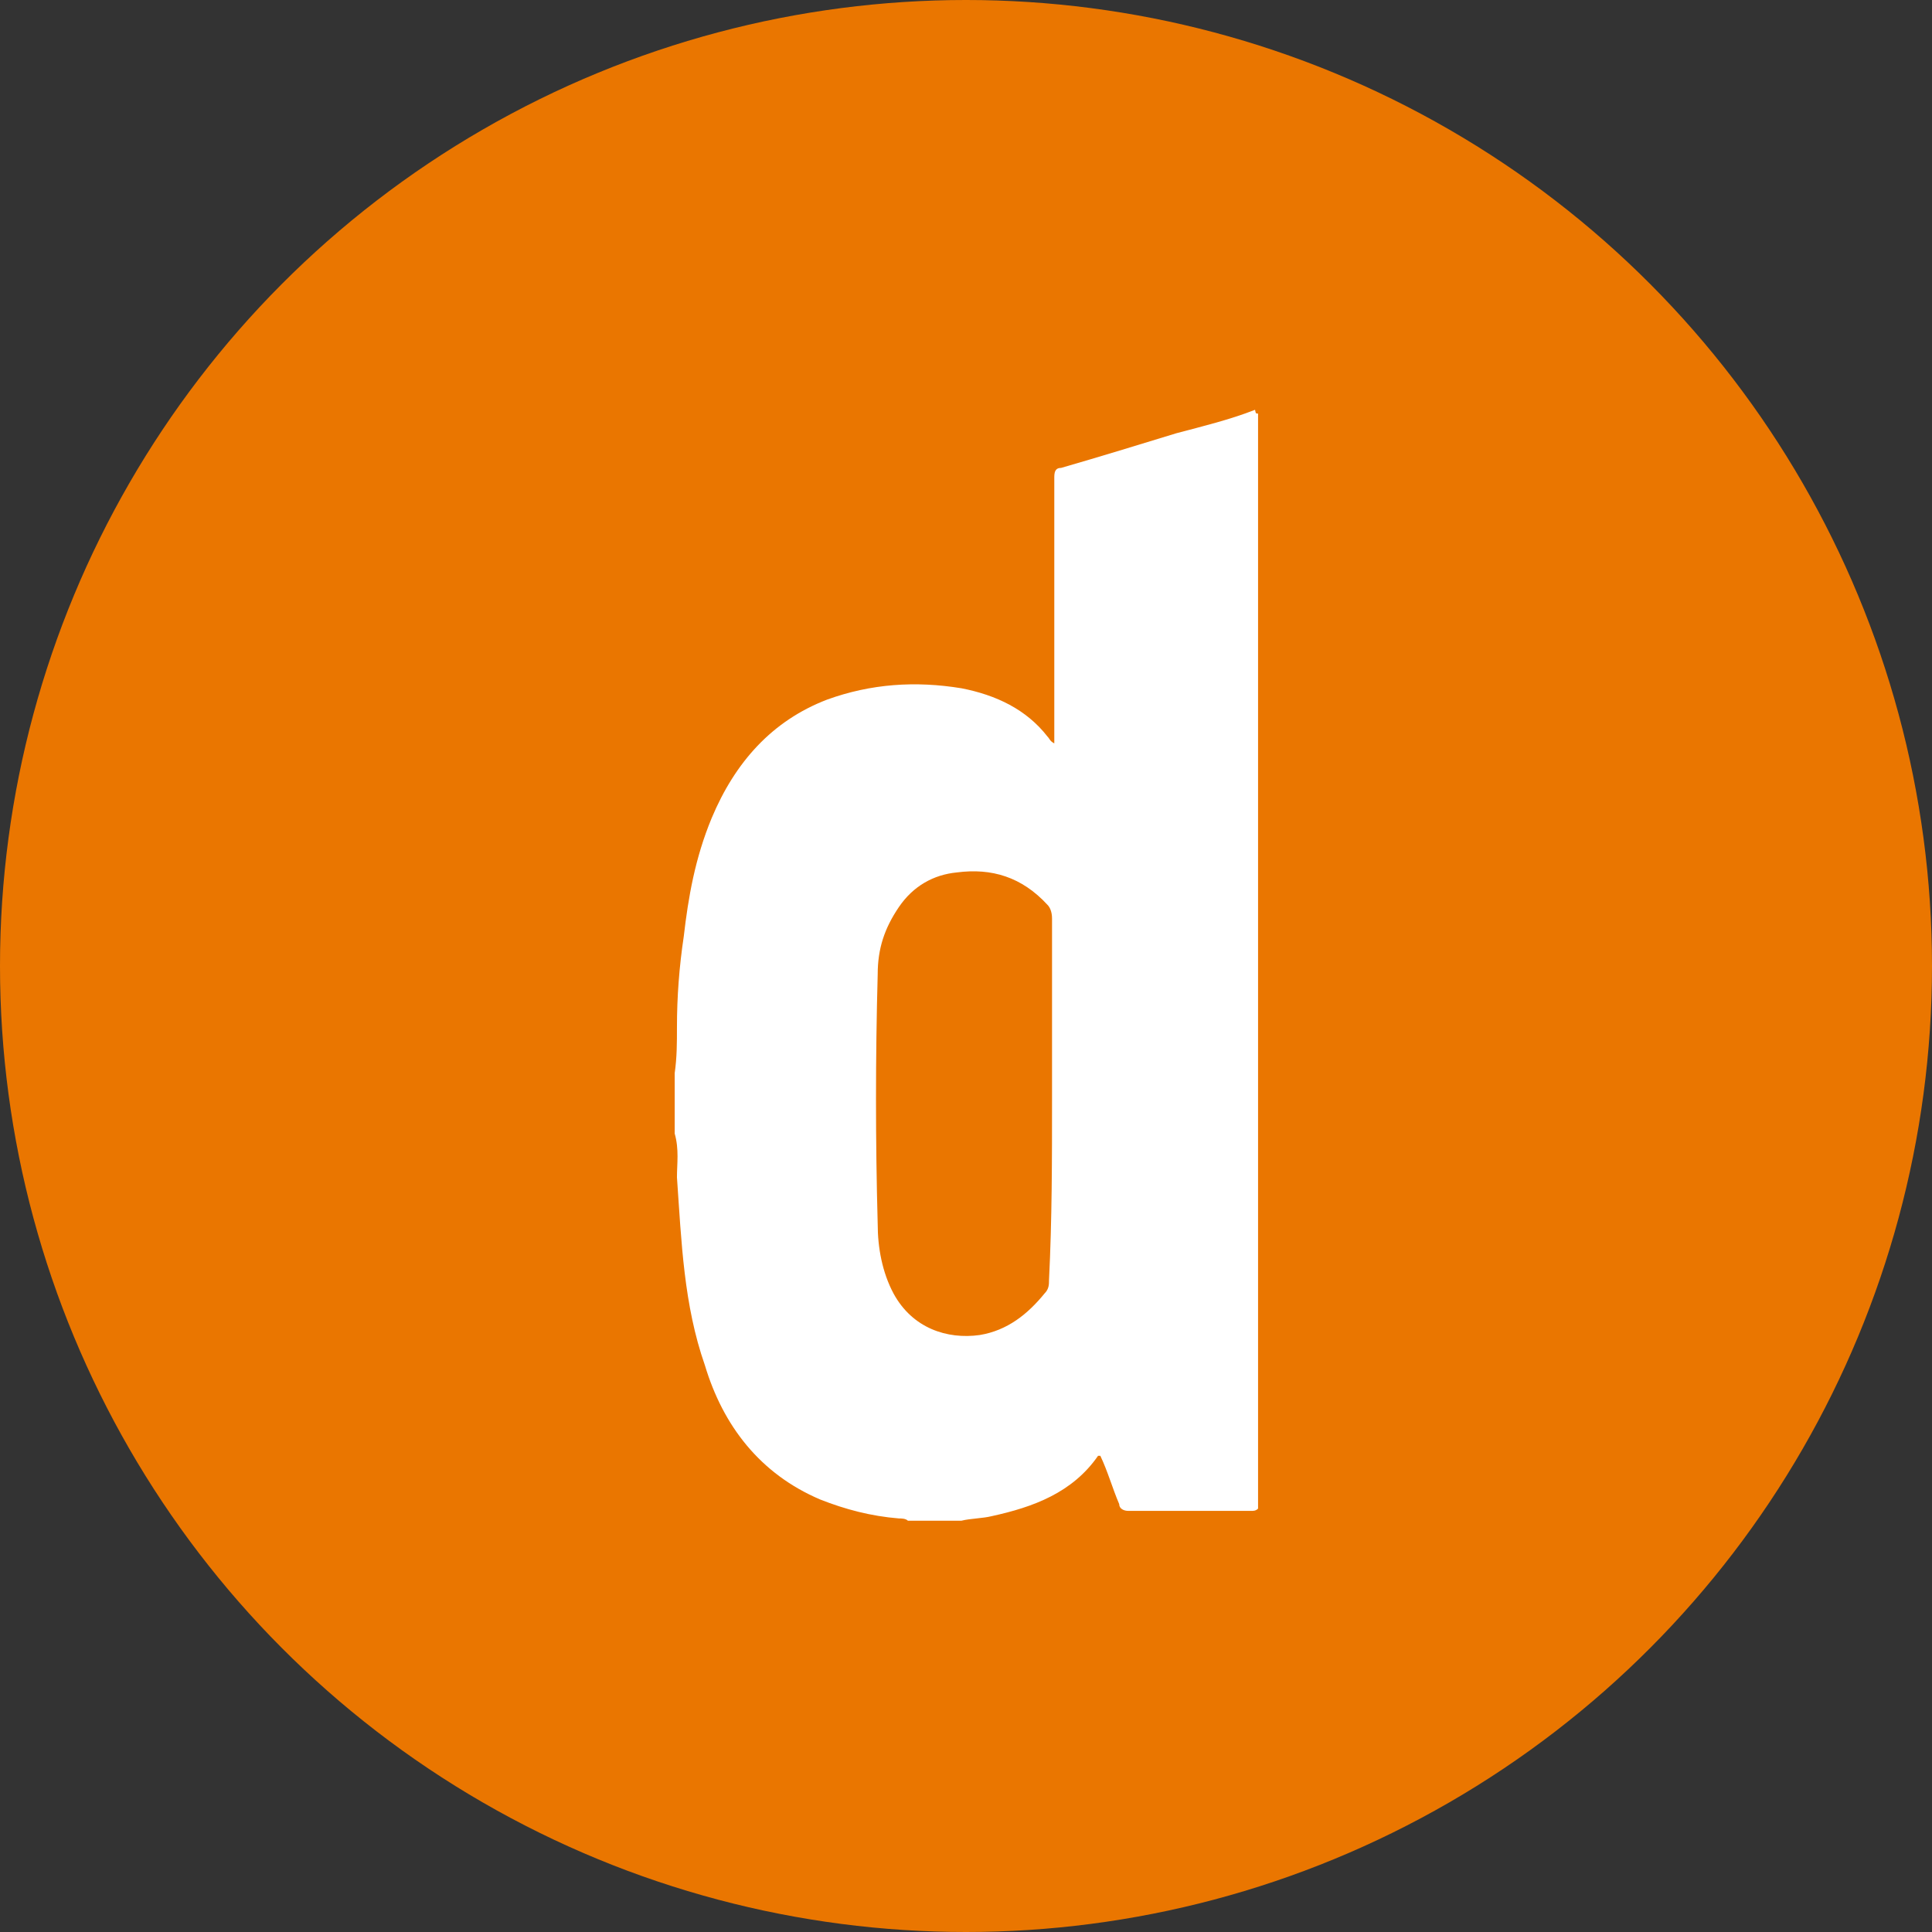
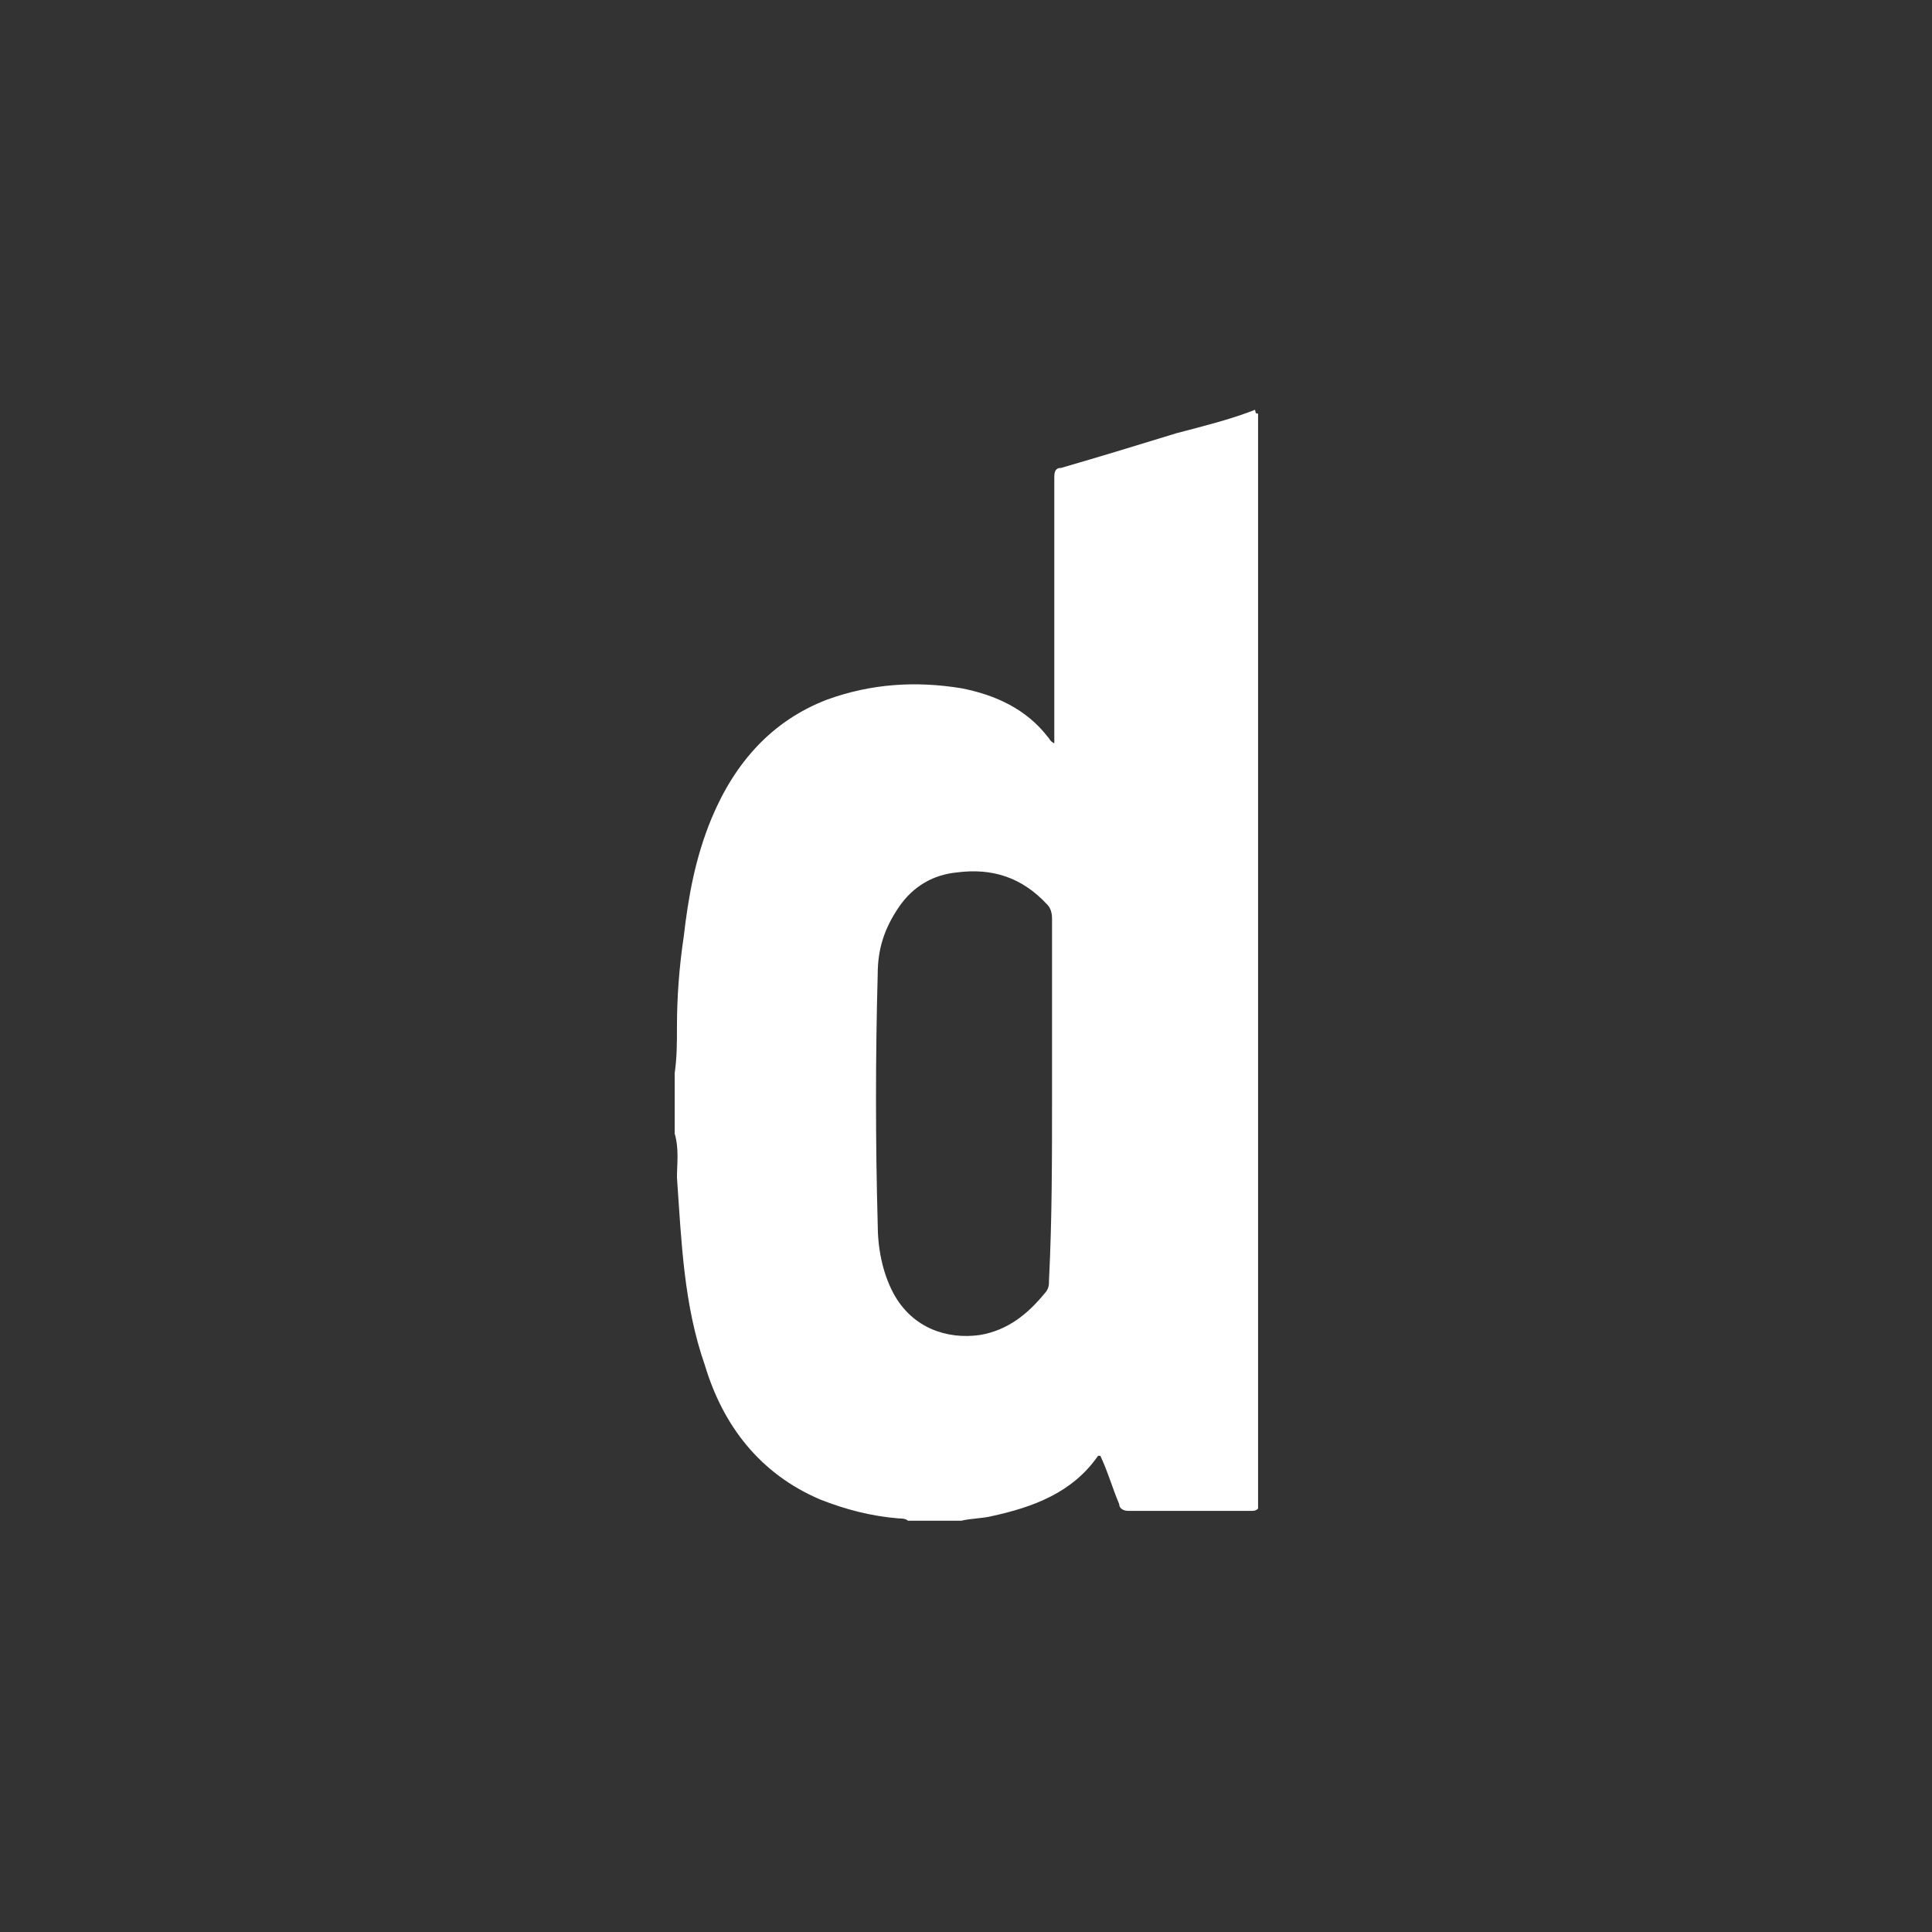
<svg xmlns="http://www.w3.org/2000/svg" version="1.1" id="Layer_1" x="0px" y="0px" viewBox="0 0 256 256" style="enable-background:new 0 0 256 256;" xml:space="preserve">
  <rect x="0" y="0" width="256" height="256" fill="#333333" stroke="none" />
  <style type="text/css">
	.st0{fill:#EA7600;}
	.st1{fill:#FFFFFF;}
</style>
  <g>
-     <circle class="st0" cx="128" cy="128" r="128" />
    <path class="st1" d="M166.7,54.8c0,0.3,0,0.9,0,1.2c0,47.6,0,95.1,0,142.7c0,0.3,0,0.9,0,1.2c-0.3,0.3-0.6,0.3-0.9,0.3   c-5.5,0-10.7,0-16.3,0c-0.6,0-1.2-0.3-1.2-0.9c-0.9-2.1-1.5-4.3-2.5-6.4h-0.3c-3.4,4.9-8.6,6.8-14.1,8c-1.2,0.3-2.8,0.3-4,0.6   c-2.5,0-4.6,0-7.1,0c-0.3-0.3-0.9-0.3-1.2-0.3c-3.7-0.3-7.1-1.2-10.4-2.5c-8-3.4-12.9-9.8-15.3-17.8c-2.8-8-3.1-16.3-3.7-24.9   c0-1.8,0.3-3.7-0.3-5.8c0-2.8,0-5.5,0-8c0.3-2.1,0.3-4,0.3-6.1c0-4,0.3-8,0.9-12c0.6-5.2,1.5-10.4,3.7-15.7   c3.1-7.4,8-12.9,15.3-15.7c5.8-2.1,11.7-2.5,17.8-1.5c4.6,0.9,8.6,2.8,11.4,6.4c0.3,0.3,0.3,0.6,0.9,0.9c0-0.6,0-1.2,0-1.5   c0-11.4,0-22.4,0-33.8c0-0.9,0.3-1.2,0.9-1.2c5.2-1.5,10.4-3.1,15.3-4.6c3.4-0.9,7.1-1.8,10.4-3.1   C166.4,54.8,166.4,54.8,166.7,54.8z M139.4,145.6c0-8,0-16,0-23.9c0-0.9-0.3-1.5-0.6-1.8c-3.4-3.7-7.4-4.9-12-4.3   c-3.1,0.3-5.8,1.8-7.7,4.6s-2.8,5.5-2.8,8.9c-0.3,11-0.3,22.1,0,33.1c0,3.1,0.6,6.4,2.1,9.2c2.5,4.6,7.1,6.1,11.4,5.5   c3.7-0.6,6.4-2.8,8.6-5.5c0.6-0.6,0.6-1.2,0.6-1.8C139.4,161.6,139.4,153.6,139.4,145.6z" />
  </g>
</svg>